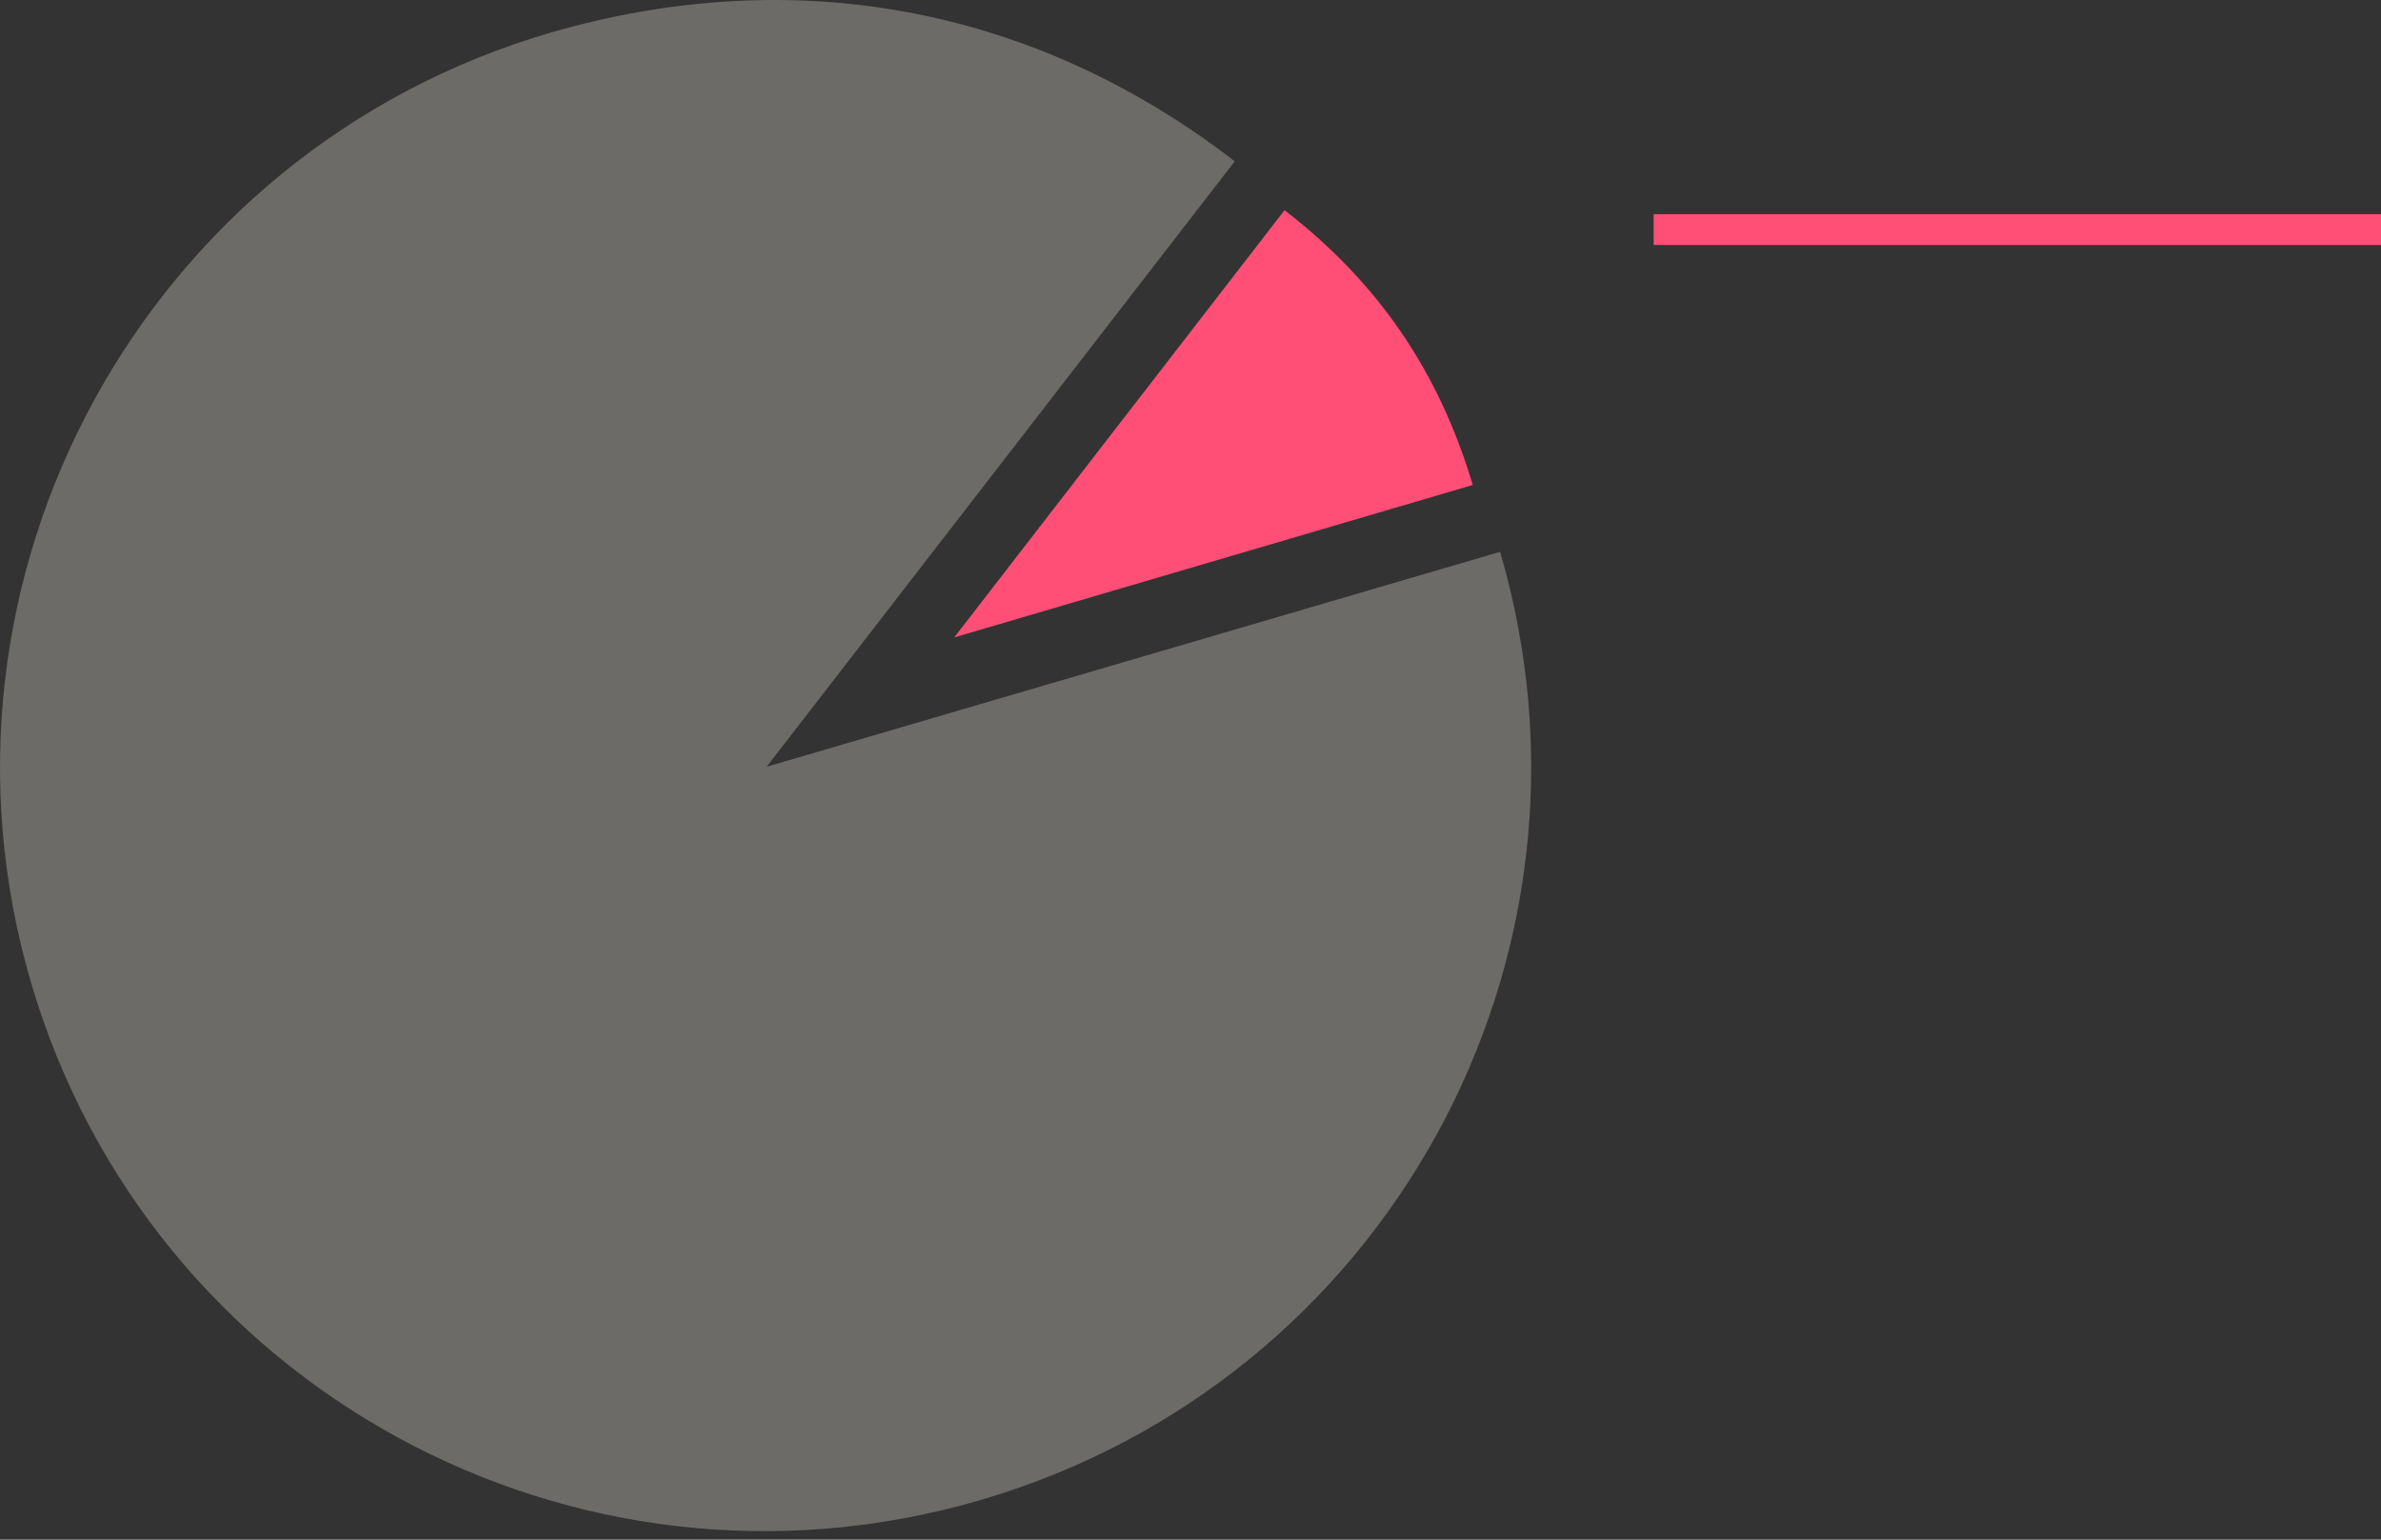
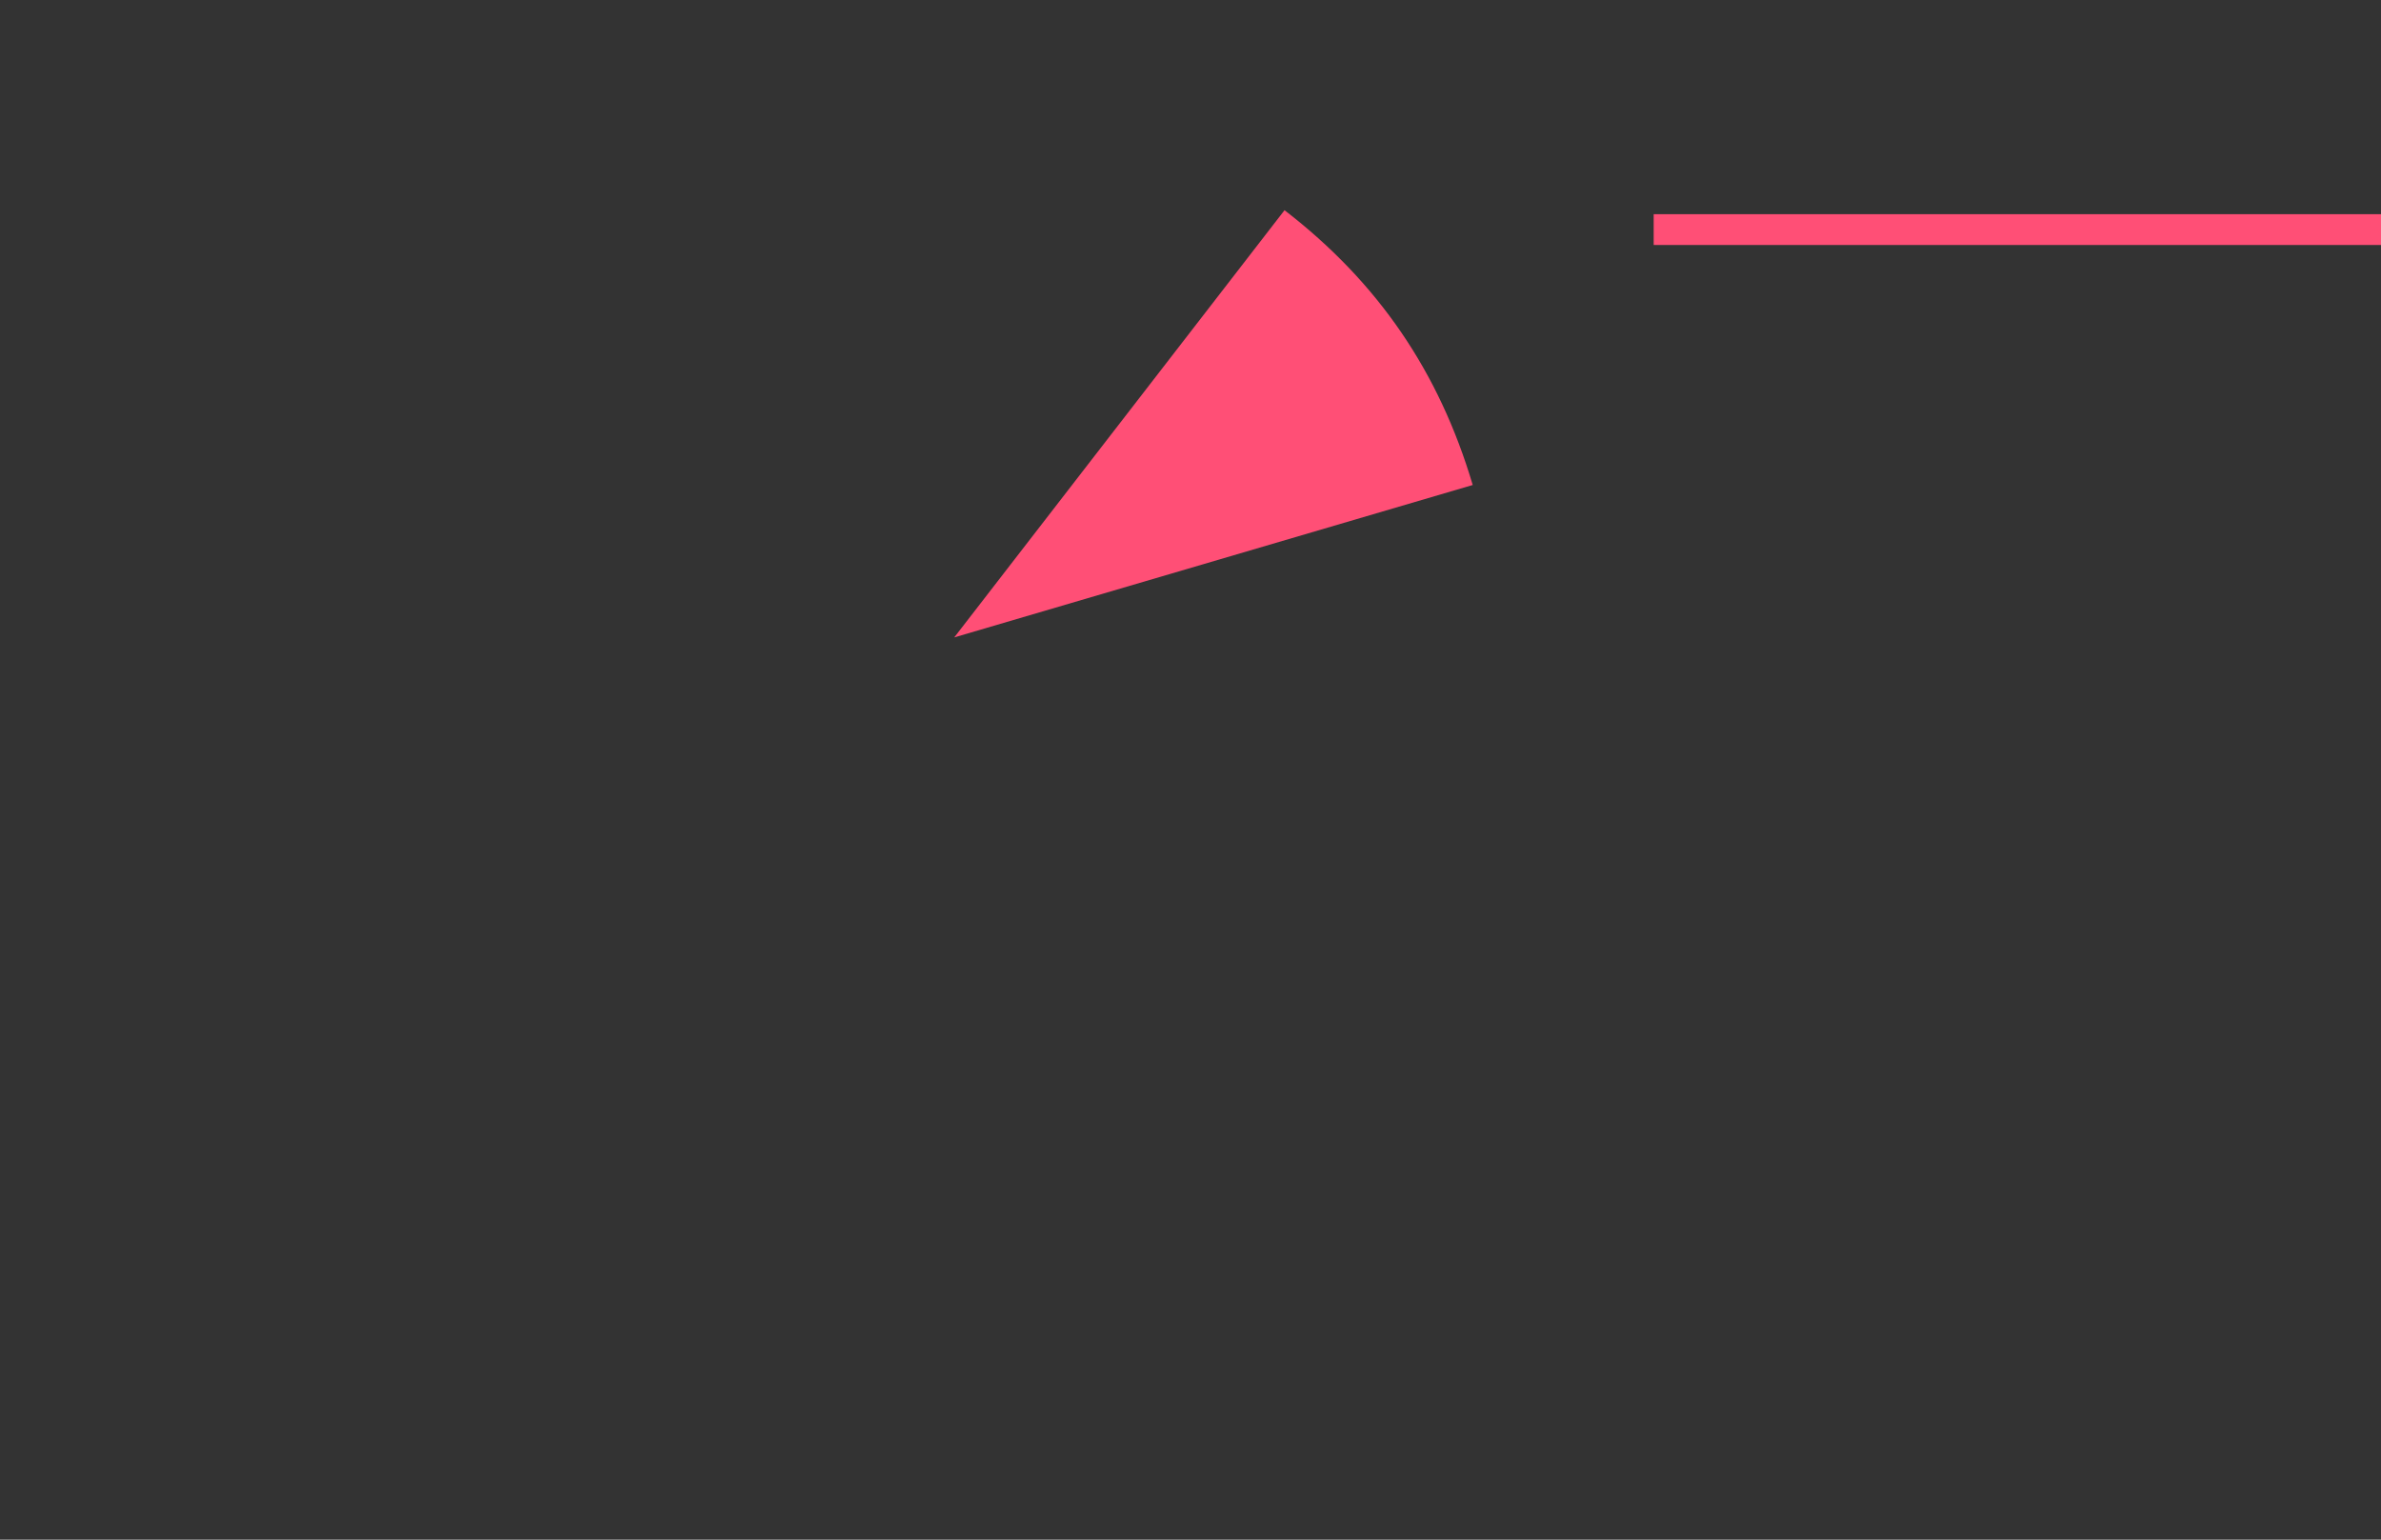
<svg xmlns="http://www.w3.org/2000/svg" width="150" height="97" viewBox="0 0 150 97" fill="none">
  <rect x="0" y="0" width="150" height="97" fill="#333333" stroke="none" />
  <line x1="104.18" y1="14.464" x2="150" y2="14.464" stroke="#FF4F76" stroke-width="1.94" />
-   <path d="M48.177 48.34L94.505 34.765C101.991 60.337 87.357 87.031 61.754 94.507C36.151 101.984 9.426 87.368 1.954 61.901C-5.518 36.434 9.088 9.53 34.692 2.053C50.038 -2.388 65.131 0.401 77.788 10.163L48.282 48.326L48.177 48.34Z" fill="#F2EEE0" fill-opacity="0.3" />
  <path d="M60.115 40.157L80.924 13.243C86.825 17.795 90.657 23.414 92.78 30.554L60.115 40.157Z" fill="#FF4F76" />
</svg>